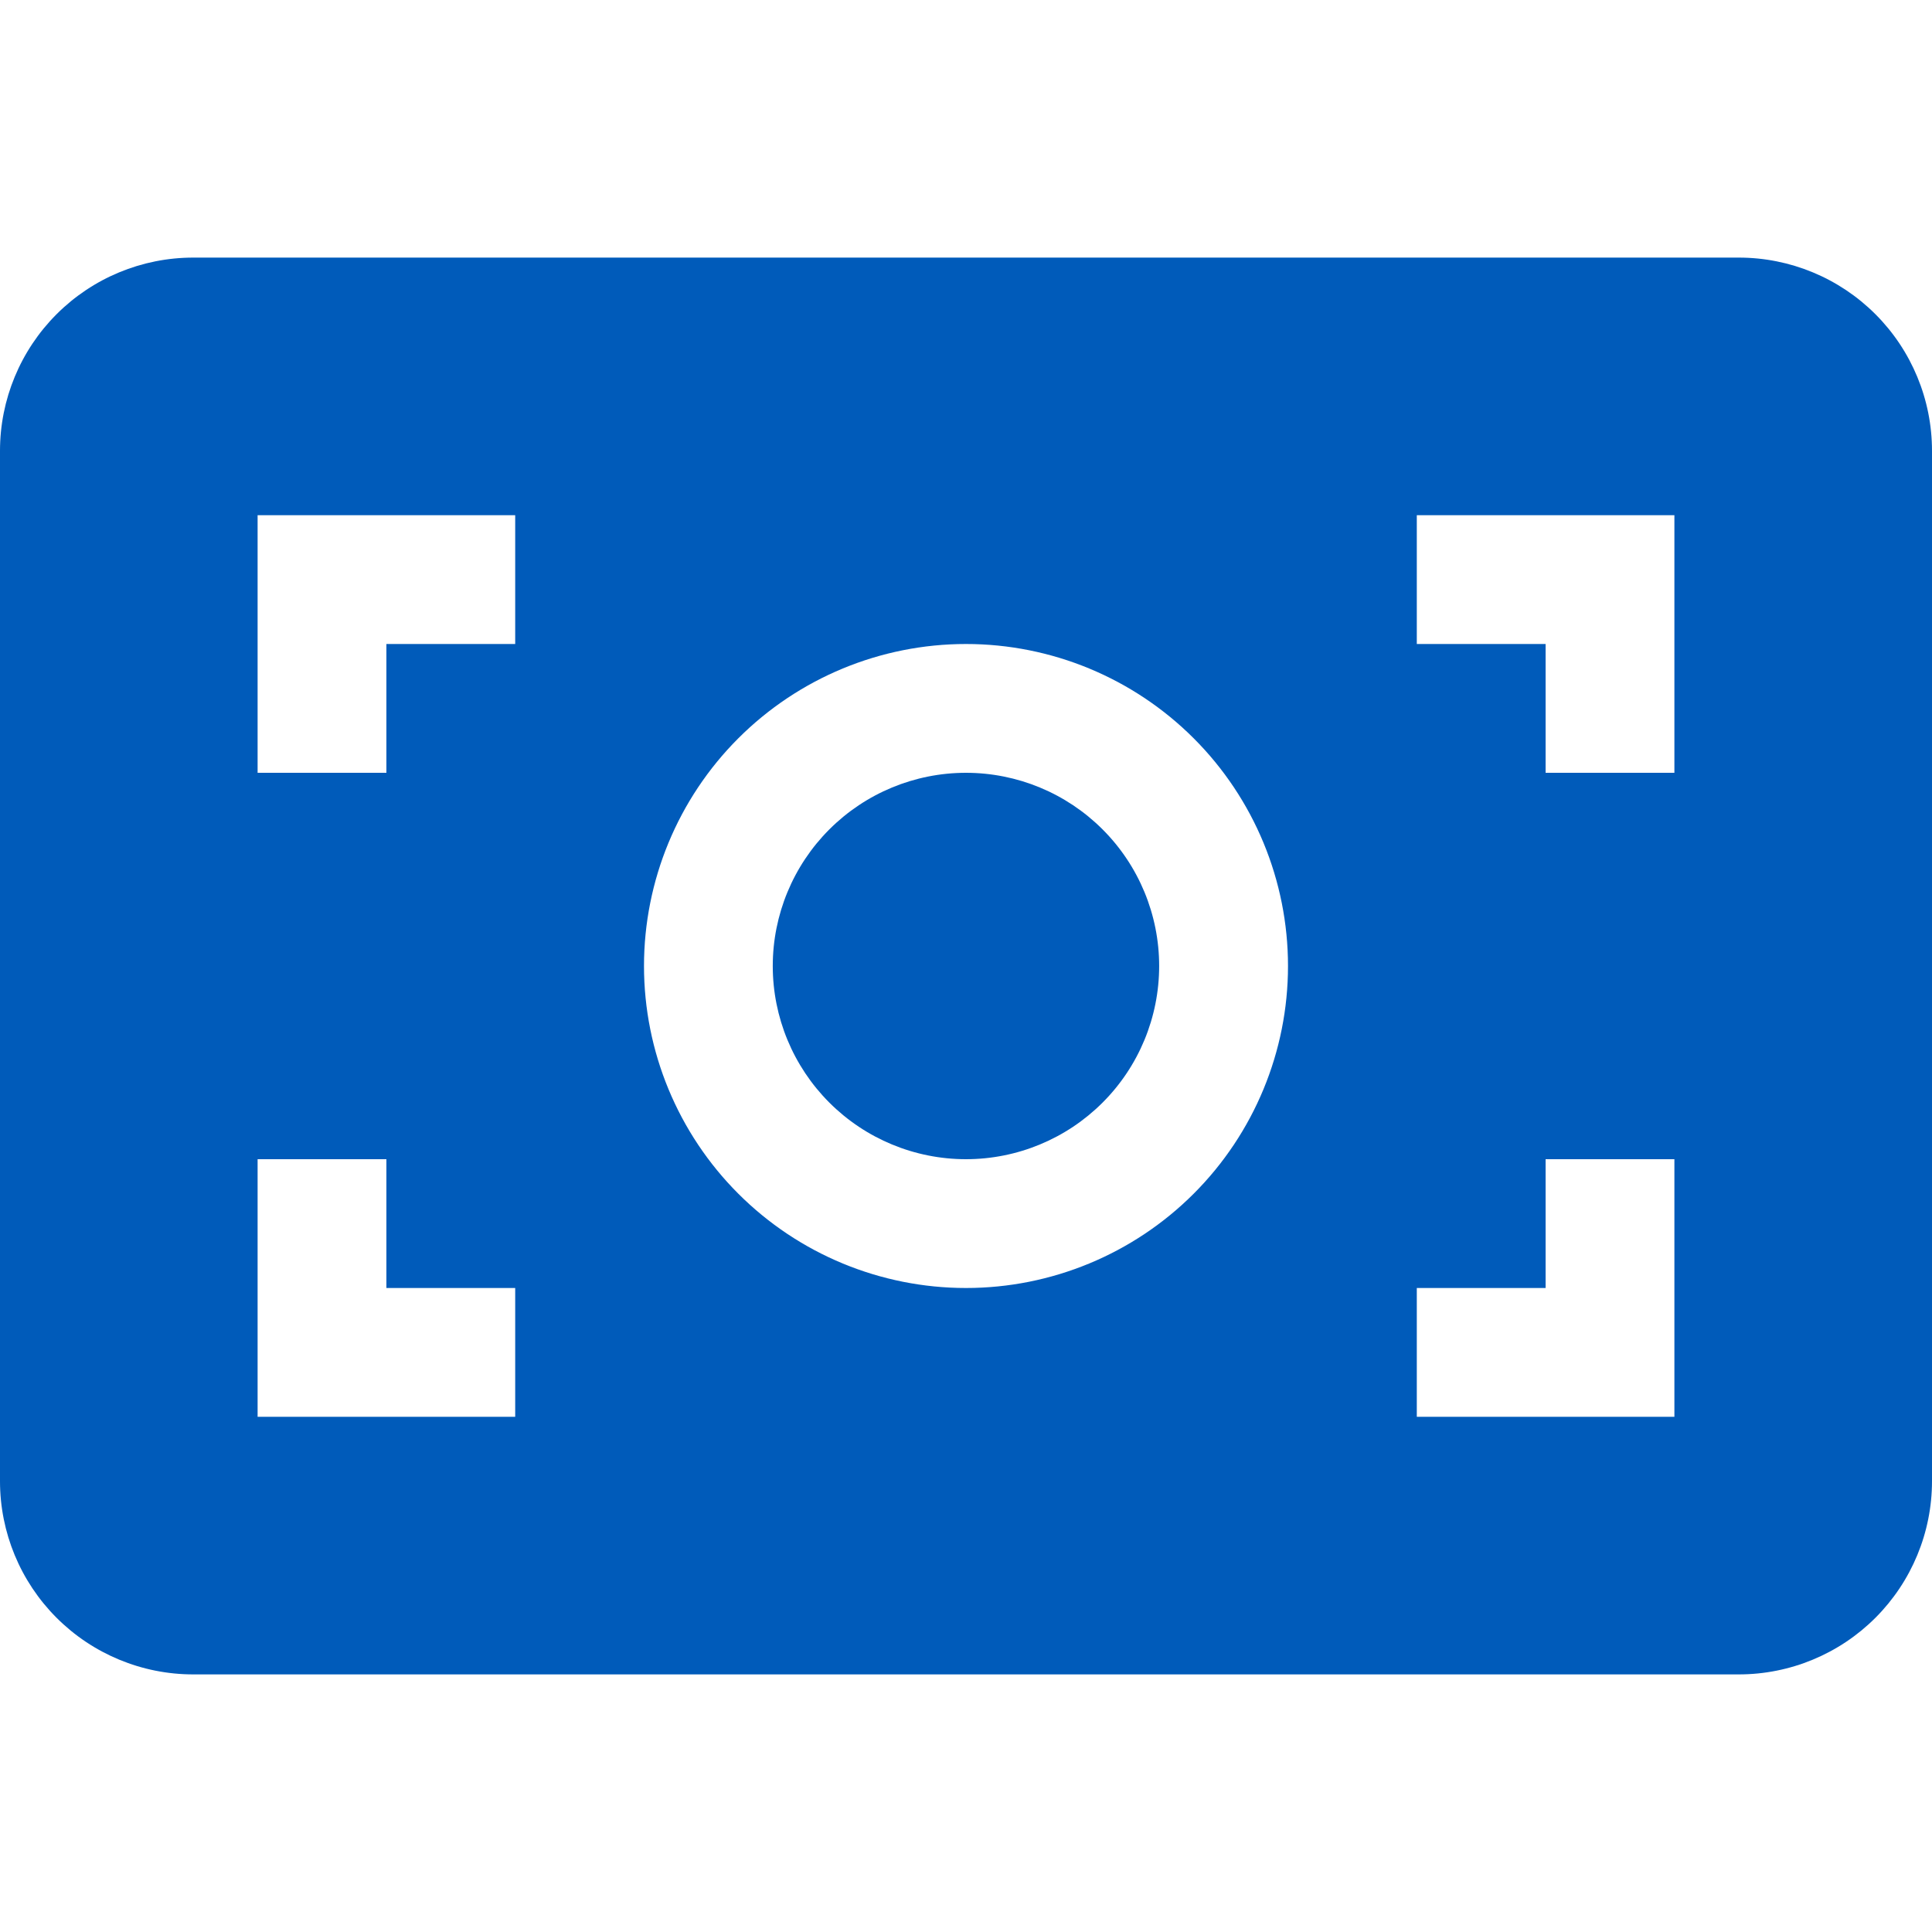
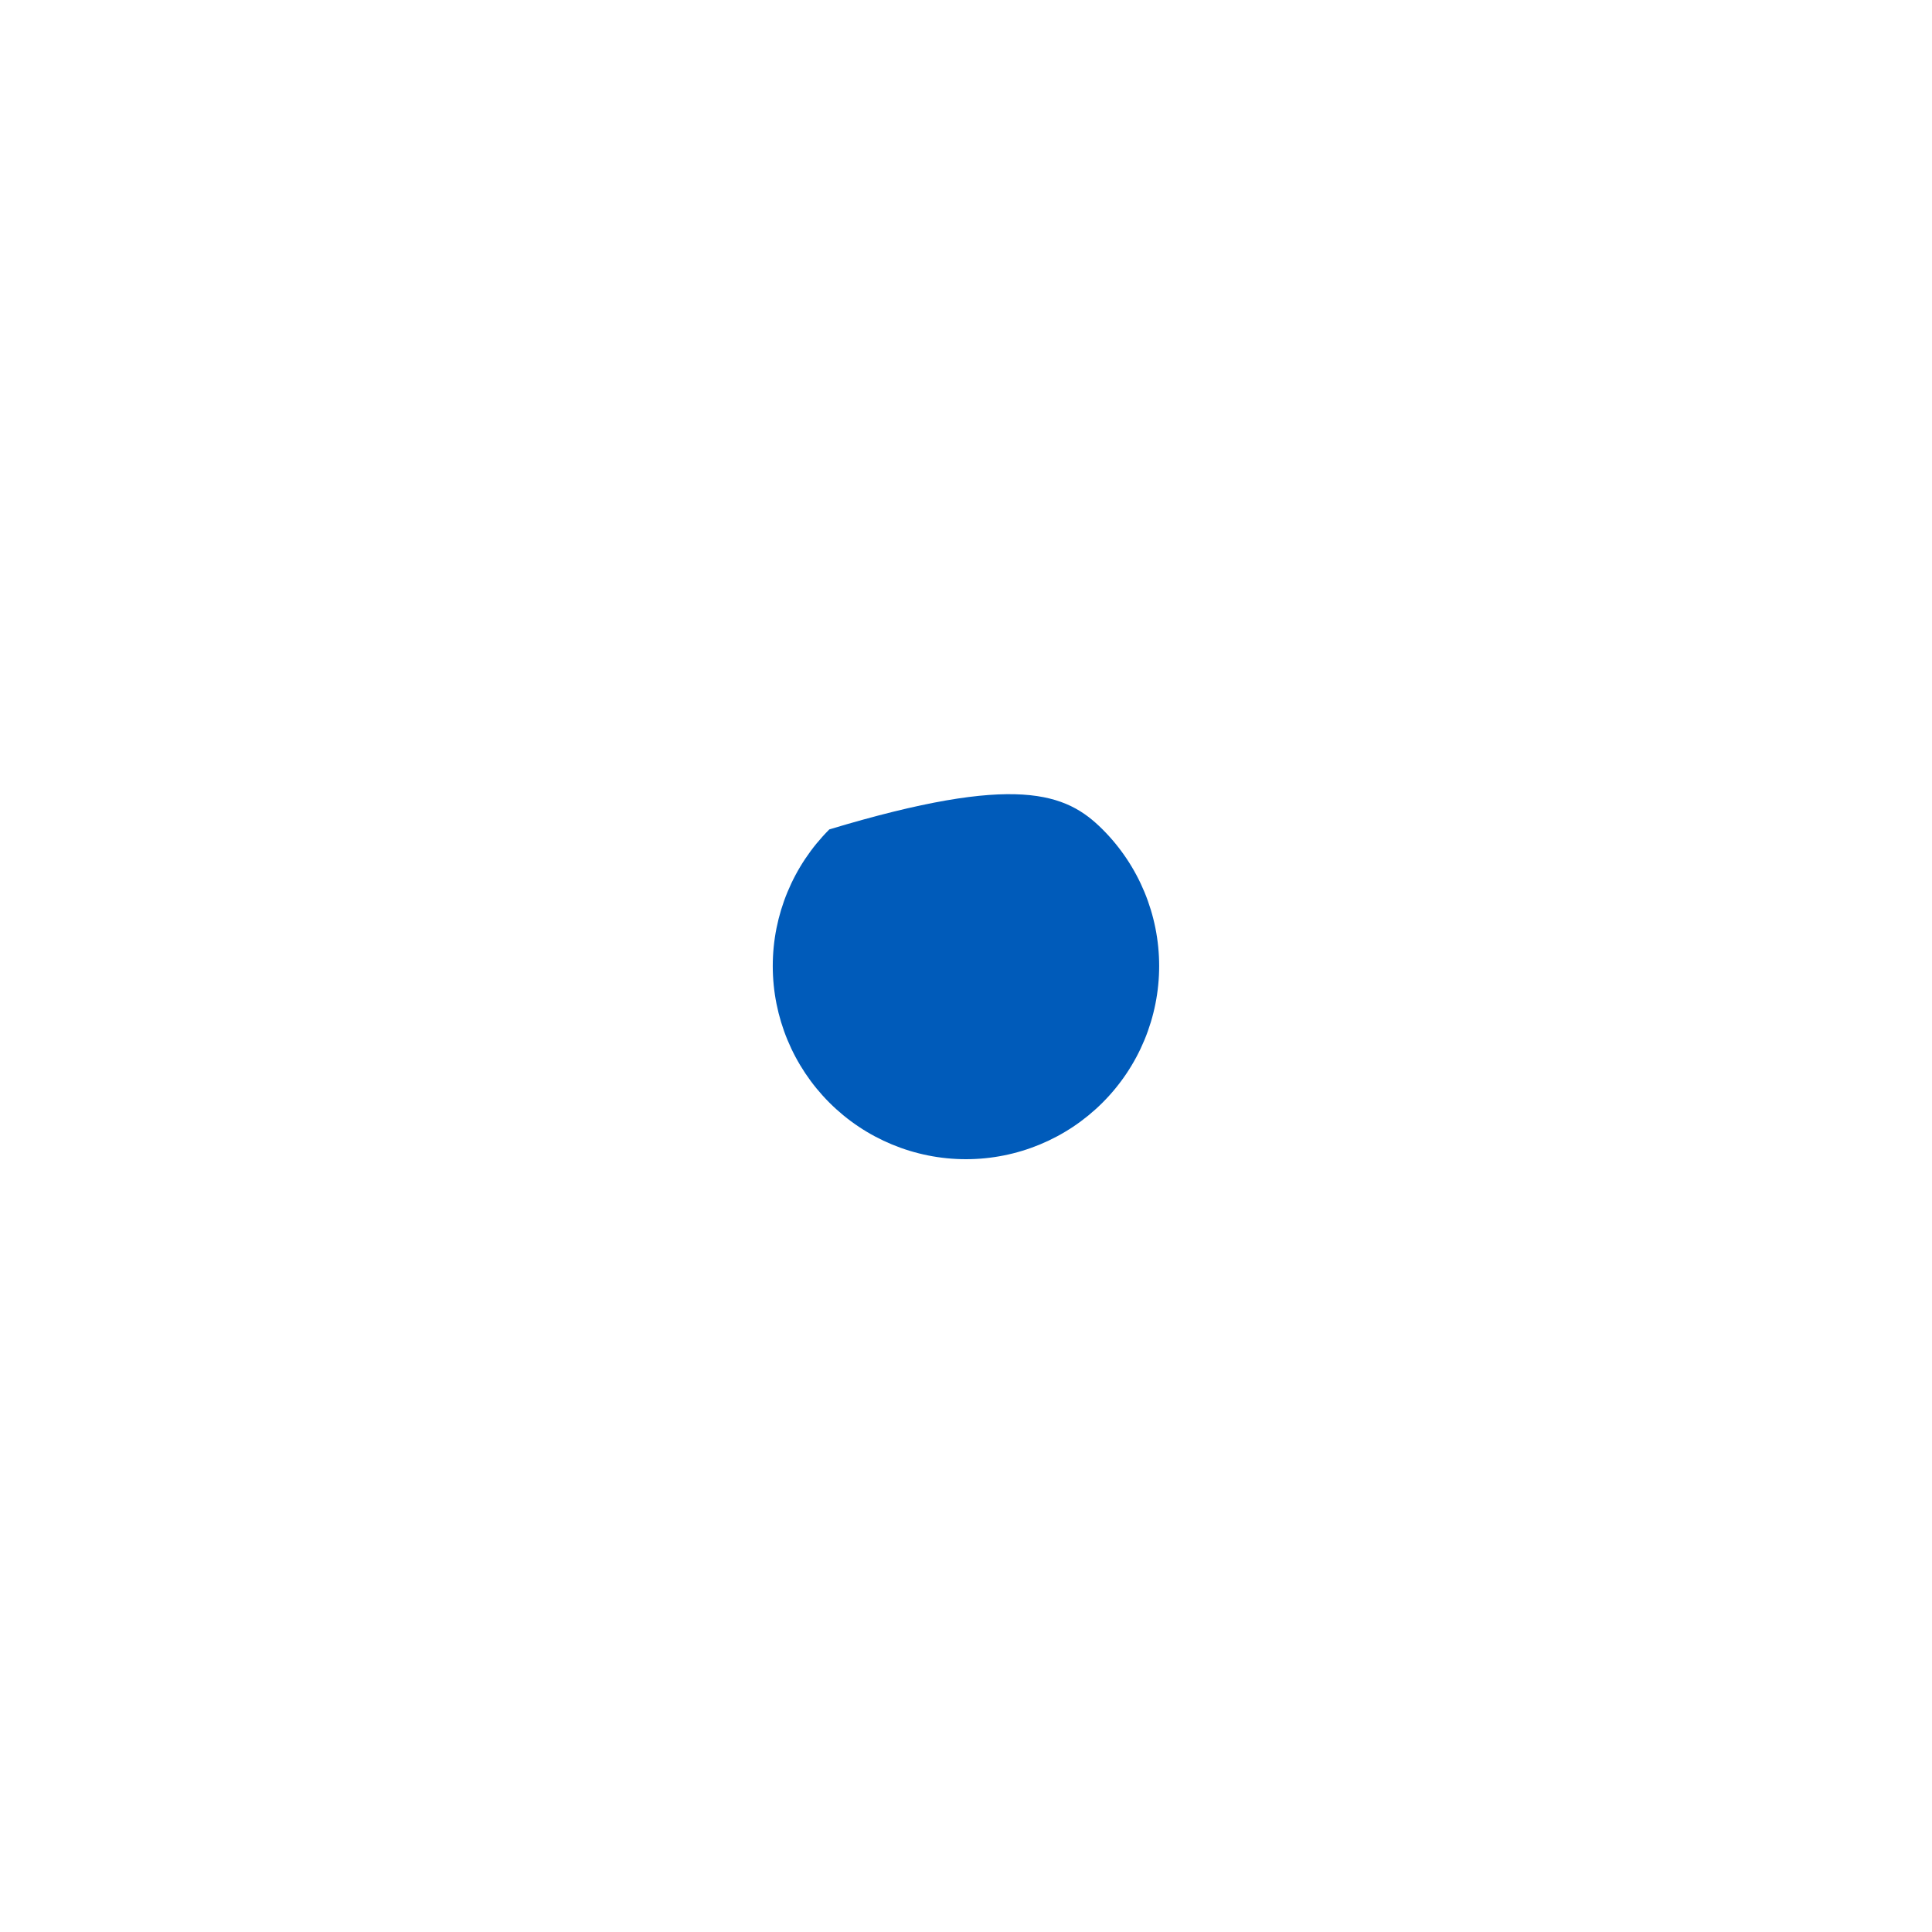
<svg xmlns="http://www.w3.org/2000/svg" width="48" height="48" viewBox="0 0 48 48" fill="none">
-   <path d="M19.199 24C19.199 22.727 19.705 21.506 20.605 20.606C21.505 19.706 22.726 19.2 23.999 19.2C25.272 19.2 26.493 19.706 27.393 20.606C28.294 21.506 28.799 22.727 28.799 24C28.799 25.273 28.294 26.494 27.393 27.394C26.493 28.294 25.272 28.8 23.999 28.8C22.726 28.8 21.505 28.294 20.605 27.394C19.705 26.494 19.199 25.273 19.199 24Z" fill="#005BBA" />
-   <path fill-rule="evenodd" clip-rule="evenodd" d="M0 11.2C0 9.927 0.506 8.706 1.406 7.806C2.306 6.906 3.527 6.4 4.8 6.4H43.2C44.473 6.4 45.694 6.906 46.594 7.806C47.494 8.706 48 9.927 48 11.2V36.8C48 38.073 47.494 39.294 46.594 40.194C45.694 41.094 44.473 41.6 43.2 41.6H4.8C3.527 41.6 2.306 41.094 1.406 40.194C0.506 39.294 0 38.073 0 36.8L0 11.2ZM12.8 12.8H6.4V19.2H9.6V16H12.8V12.8ZM38.4 16H35.2V12.8H41.6V19.2H38.4V16ZM24 16C21.878 16 19.843 16.843 18.343 18.343C16.843 19.843 16 21.878 16 24C16 26.122 16.843 28.157 18.343 29.657C19.843 31.157 21.878 32 24 32C26.122 32 28.157 31.157 29.657 29.657C31.157 28.157 32 26.122 32 24C32 21.878 31.157 19.843 29.657 18.343C28.157 16.843 26.122 16 24 16ZM35.2 32V35.2H41.6V28.8H38.4V32H35.2ZM6.4 28.8H9.6V32H12.8V35.2H6.4V28.8Z" fill="#005BBA" />
+   <path d="M19.199 24C19.199 22.727 19.705 21.506 20.605 20.606C25.272 19.2 26.493 19.706 27.393 20.606C28.294 21.506 28.799 22.727 28.799 24C28.799 25.273 28.294 26.494 27.393 27.394C26.493 28.294 25.272 28.8 23.999 28.8C22.726 28.8 21.505 28.294 20.605 27.394C19.705 26.494 19.199 25.273 19.199 24Z" fill="#005BBA" />
</svg>